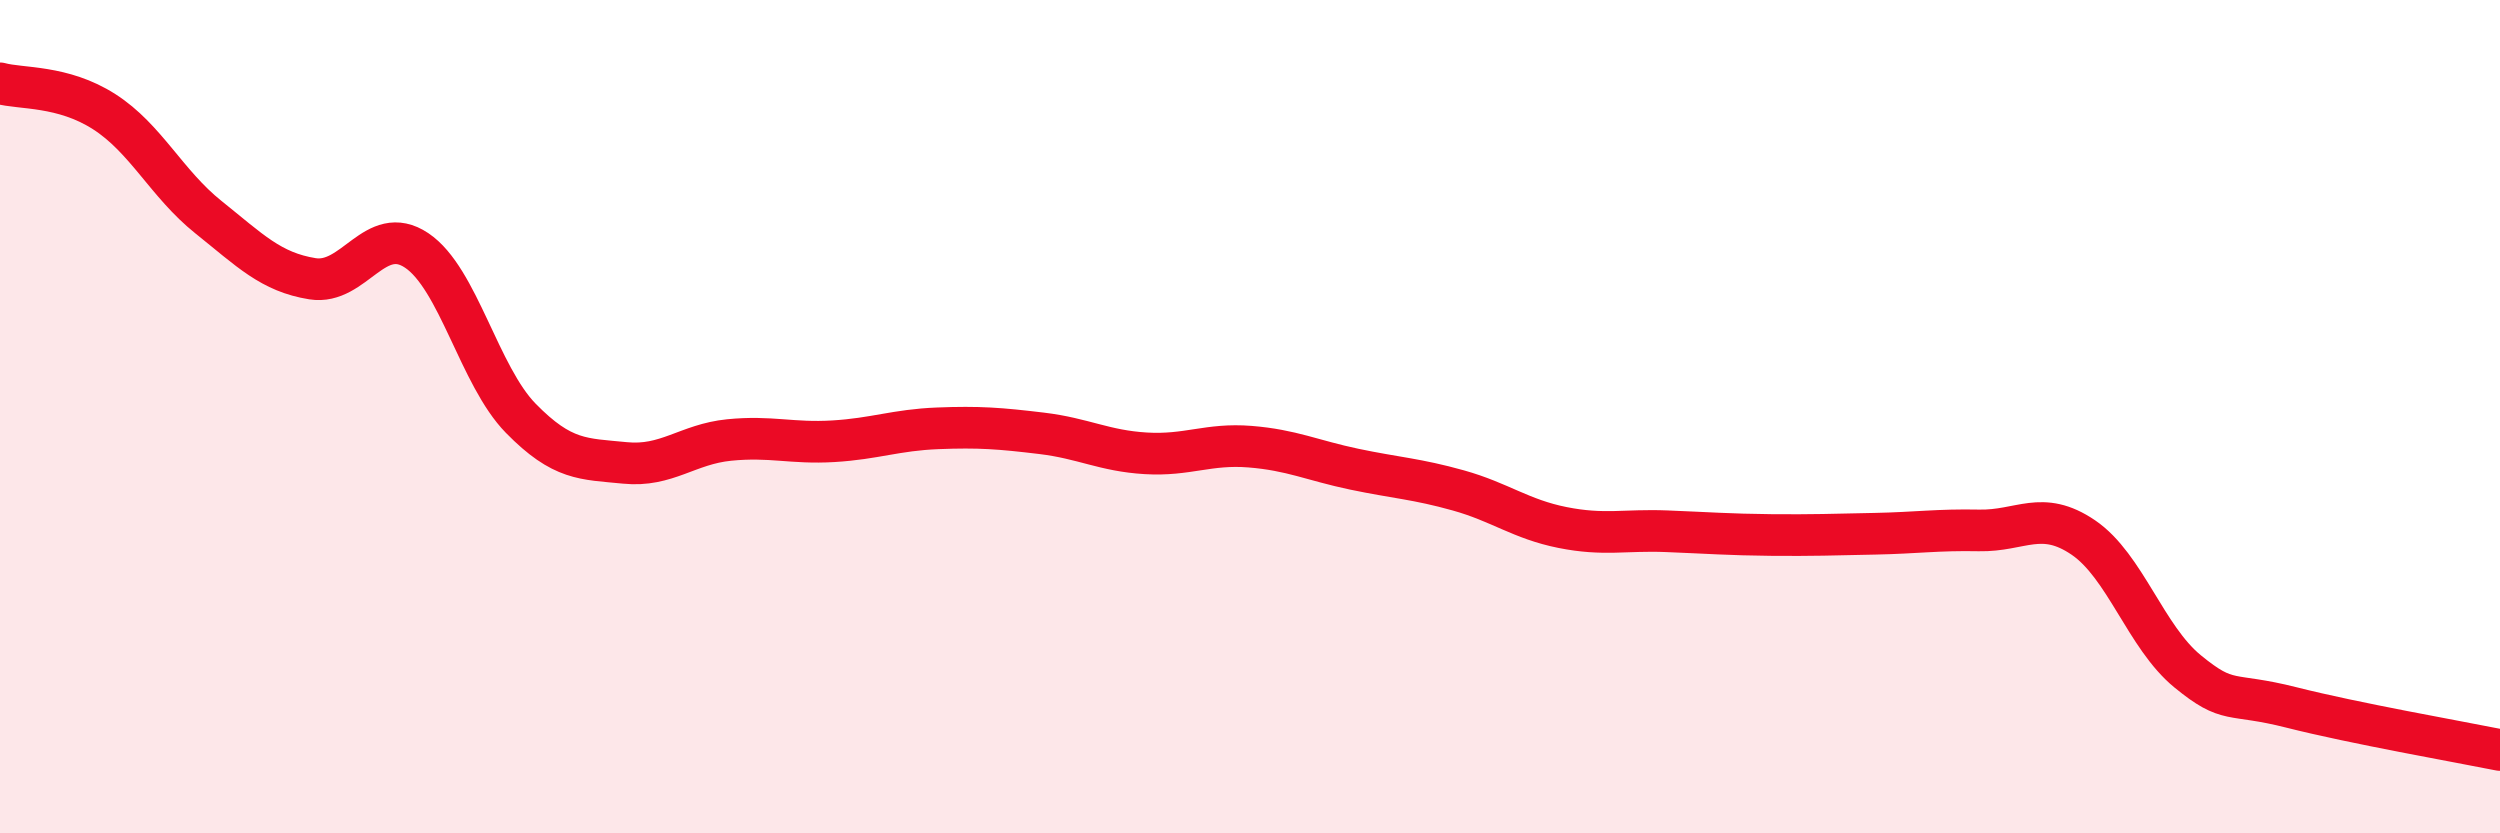
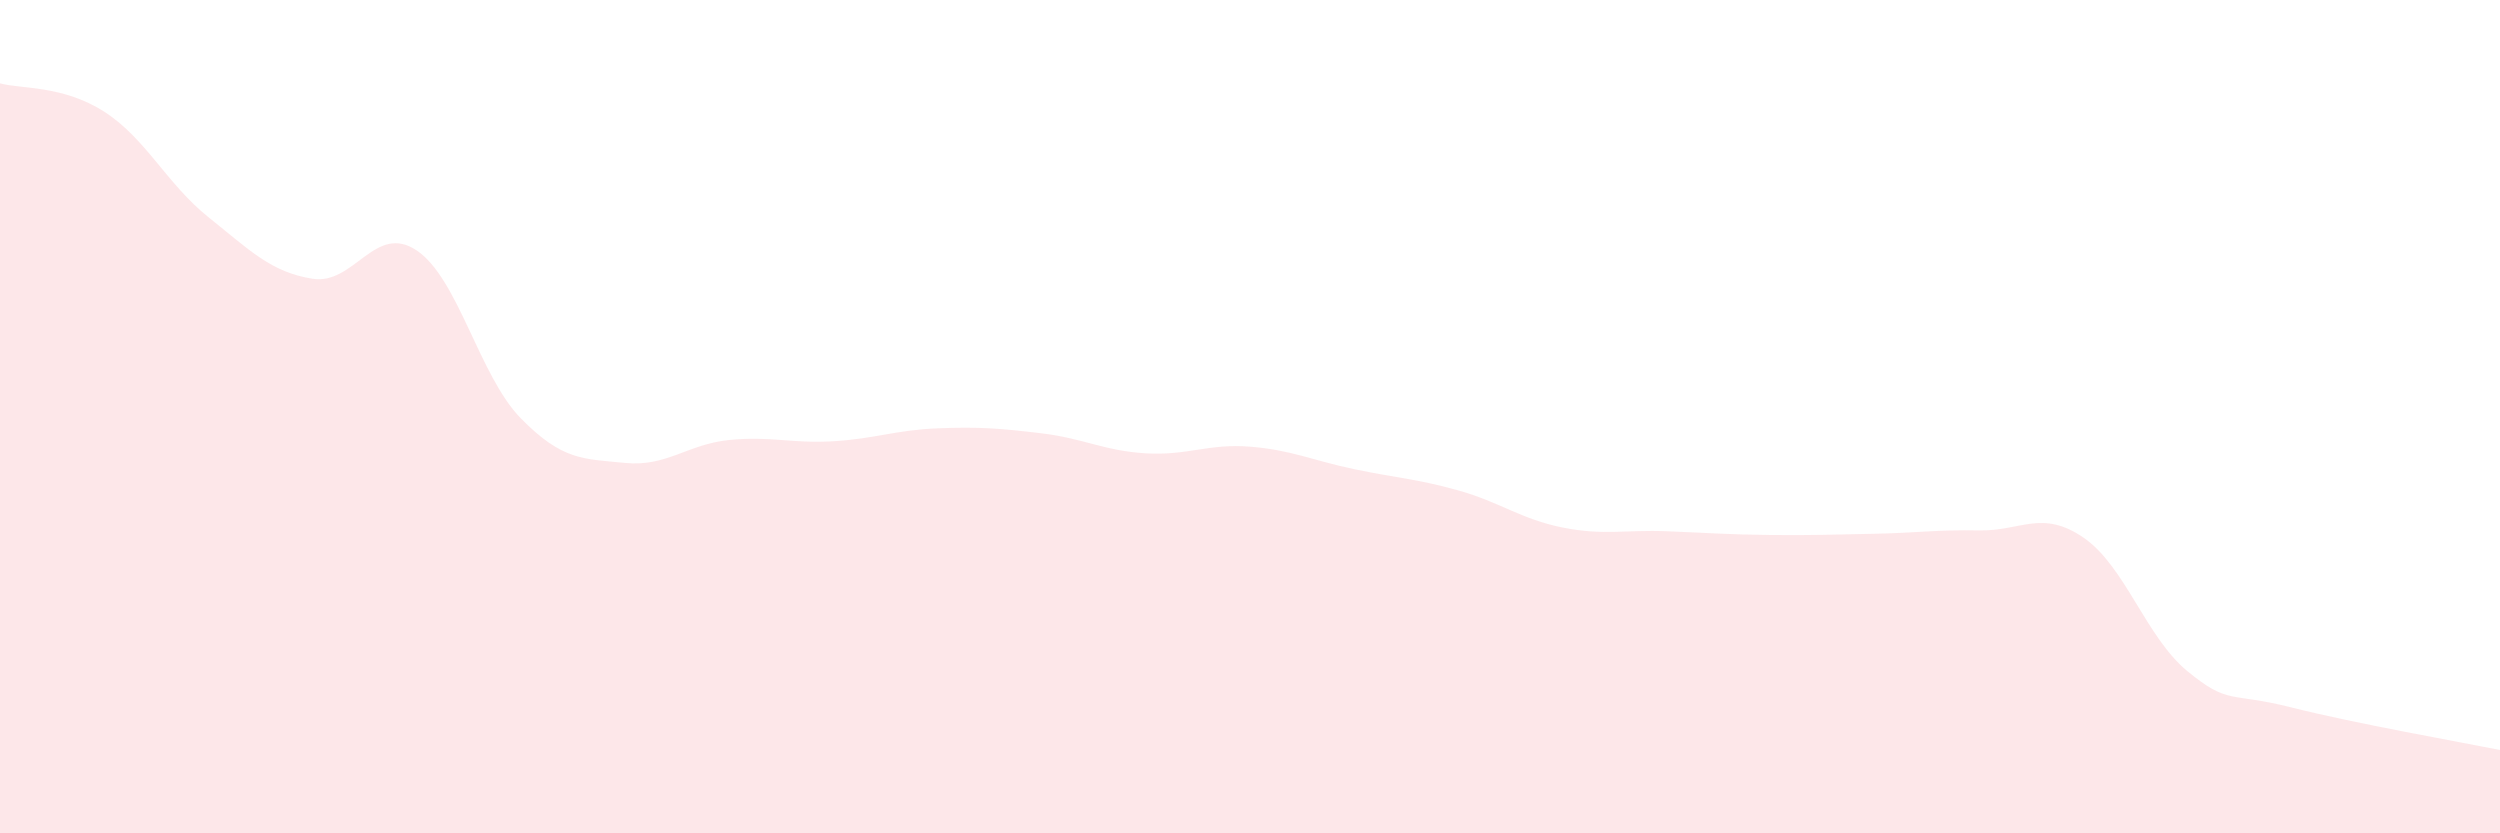
<svg xmlns="http://www.w3.org/2000/svg" width="60" height="20" viewBox="0 0 60 20">
  <path d="M 0,2 C 0.5,2.14 1.5,2.04 2.5,2.68 C 3.5,3.32 4,4.41 5,5.21 C 6,6.01 6.5,6.53 7.5,6.69 C 8.5,6.85 9,5.34 10,6.01 C 11,6.68 11.5,9.02 12.5,10.04 C 13.5,11.06 14,11.01 15,11.11 C 16,11.21 16.5,10.66 17.5,10.56 C 18.5,10.46 19,10.65 20,10.59 C 21,10.53 21.5,10.32 22.5,10.28 C 23.5,10.24 24,10.28 25,10.4 C 26,10.52 26.5,10.82 27.5,10.88 C 28.5,10.94 29,10.64 30,10.72 C 31,10.8 31.5,11.05 32.5,11.26 C 33.5,11.47 34,11.49 35,11.77 C 36,12.05 36.5,12.46 37.5,12.66 C 38.5,12.86 39,12.71 40,12.75 C 41,12.79 41.5,12.83 42.5,12.84 C 43.5,12.85 44,12.83 45,12.81 C 46,12.79 46.5,12.71 47.5,12.73 C 48.5,12.75 49,12.22 50,12.9 C 51,13.58 51.5,15.29 52.5,16.11 C 53.5,16.93 53.5,16.6 55,16.98 C 56.5,17.36 59,17.8 60,18L60 20L0 20Z" fill="#EB0A25" opacity="0.1" stroke-linecap="round" stroke-linejoin="round" />
-   <path d="M 0,2 C 0.5,2.14 1.5,2.04 2.5,2.68 C 3.5,3.32 4,4.41 5,5.21 C 6,6.01 6.5,6.53 7.5,6.69 C 8.5,6.85 9,5.34 10,6.01 C 11,6.68 11.5,9.02 12.5,10.04 C 13.5,11.06 14,11.01 15,11.11 C 16,11.21 16.5,10.66 17.5,10.56 C 18.5,10.46 19,10.65 20,10.59 C 21,10.53 21.5,10.32 22.5,10.28 C 23.5,10.24 24,10.28 25,10.4 C 26,10.52 26.5,10.82 27.5,10.88 C 28.5,10.94 29,10.64 30,10.72 C 31,10.8 31.5,11.05 32.5,11.26 C 33.5,11.47 34,11.49 35,11.77 C 36,12.05 36.5,12.46 37.5,12.66 C 38.5,12.86 39,12.71 40,12.75 C 41,12.79 41.5,12.83 42.5,12.84 C 43.5,12.85 44,12.83 45,12.81 C 46,12.79 46.5,12.71 47.5,12.73 C 48.5,12.75 49,12.22 50,12.9 C 51,13.58 51.5,15.29 52.5,16.11 C 53.5,16.93 53.5,16.6 55,16.98 C 56.5,17.36 59,17.8 60,18" stroke="#EB0A25" stroke-width="1" fill="none" stroke-linecap="round" stroke-linejoin="round" />
</svg>